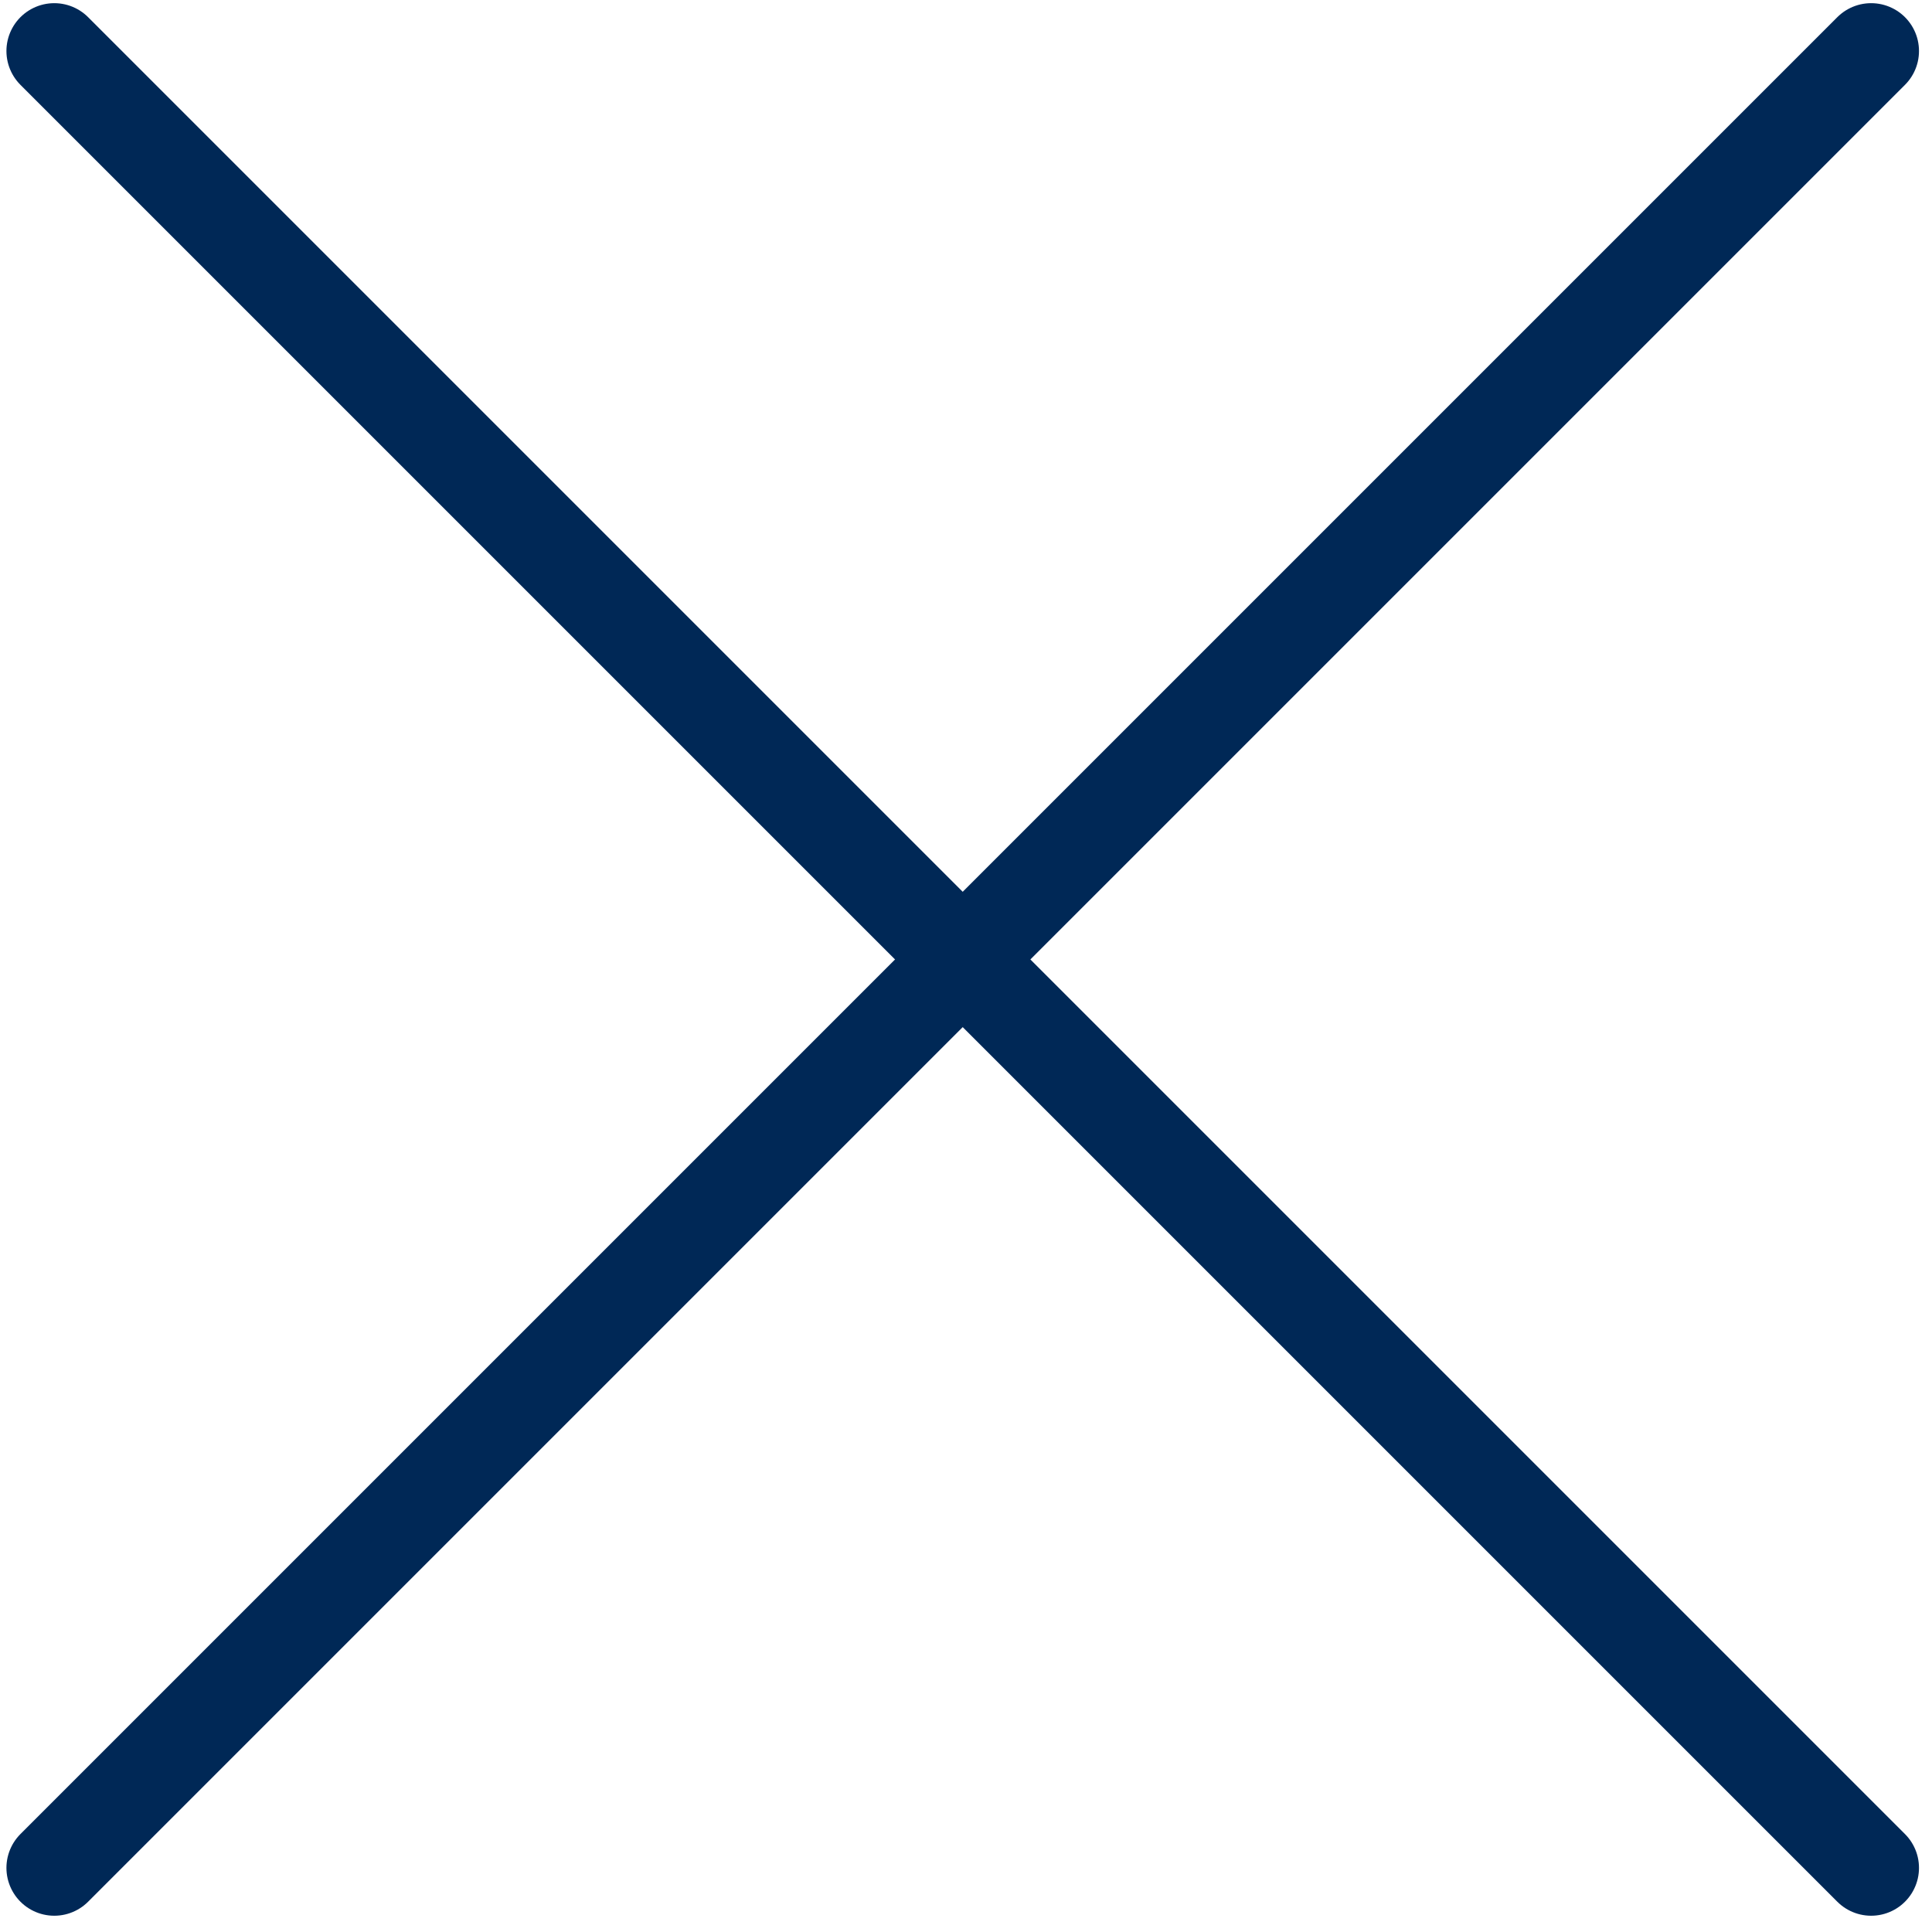
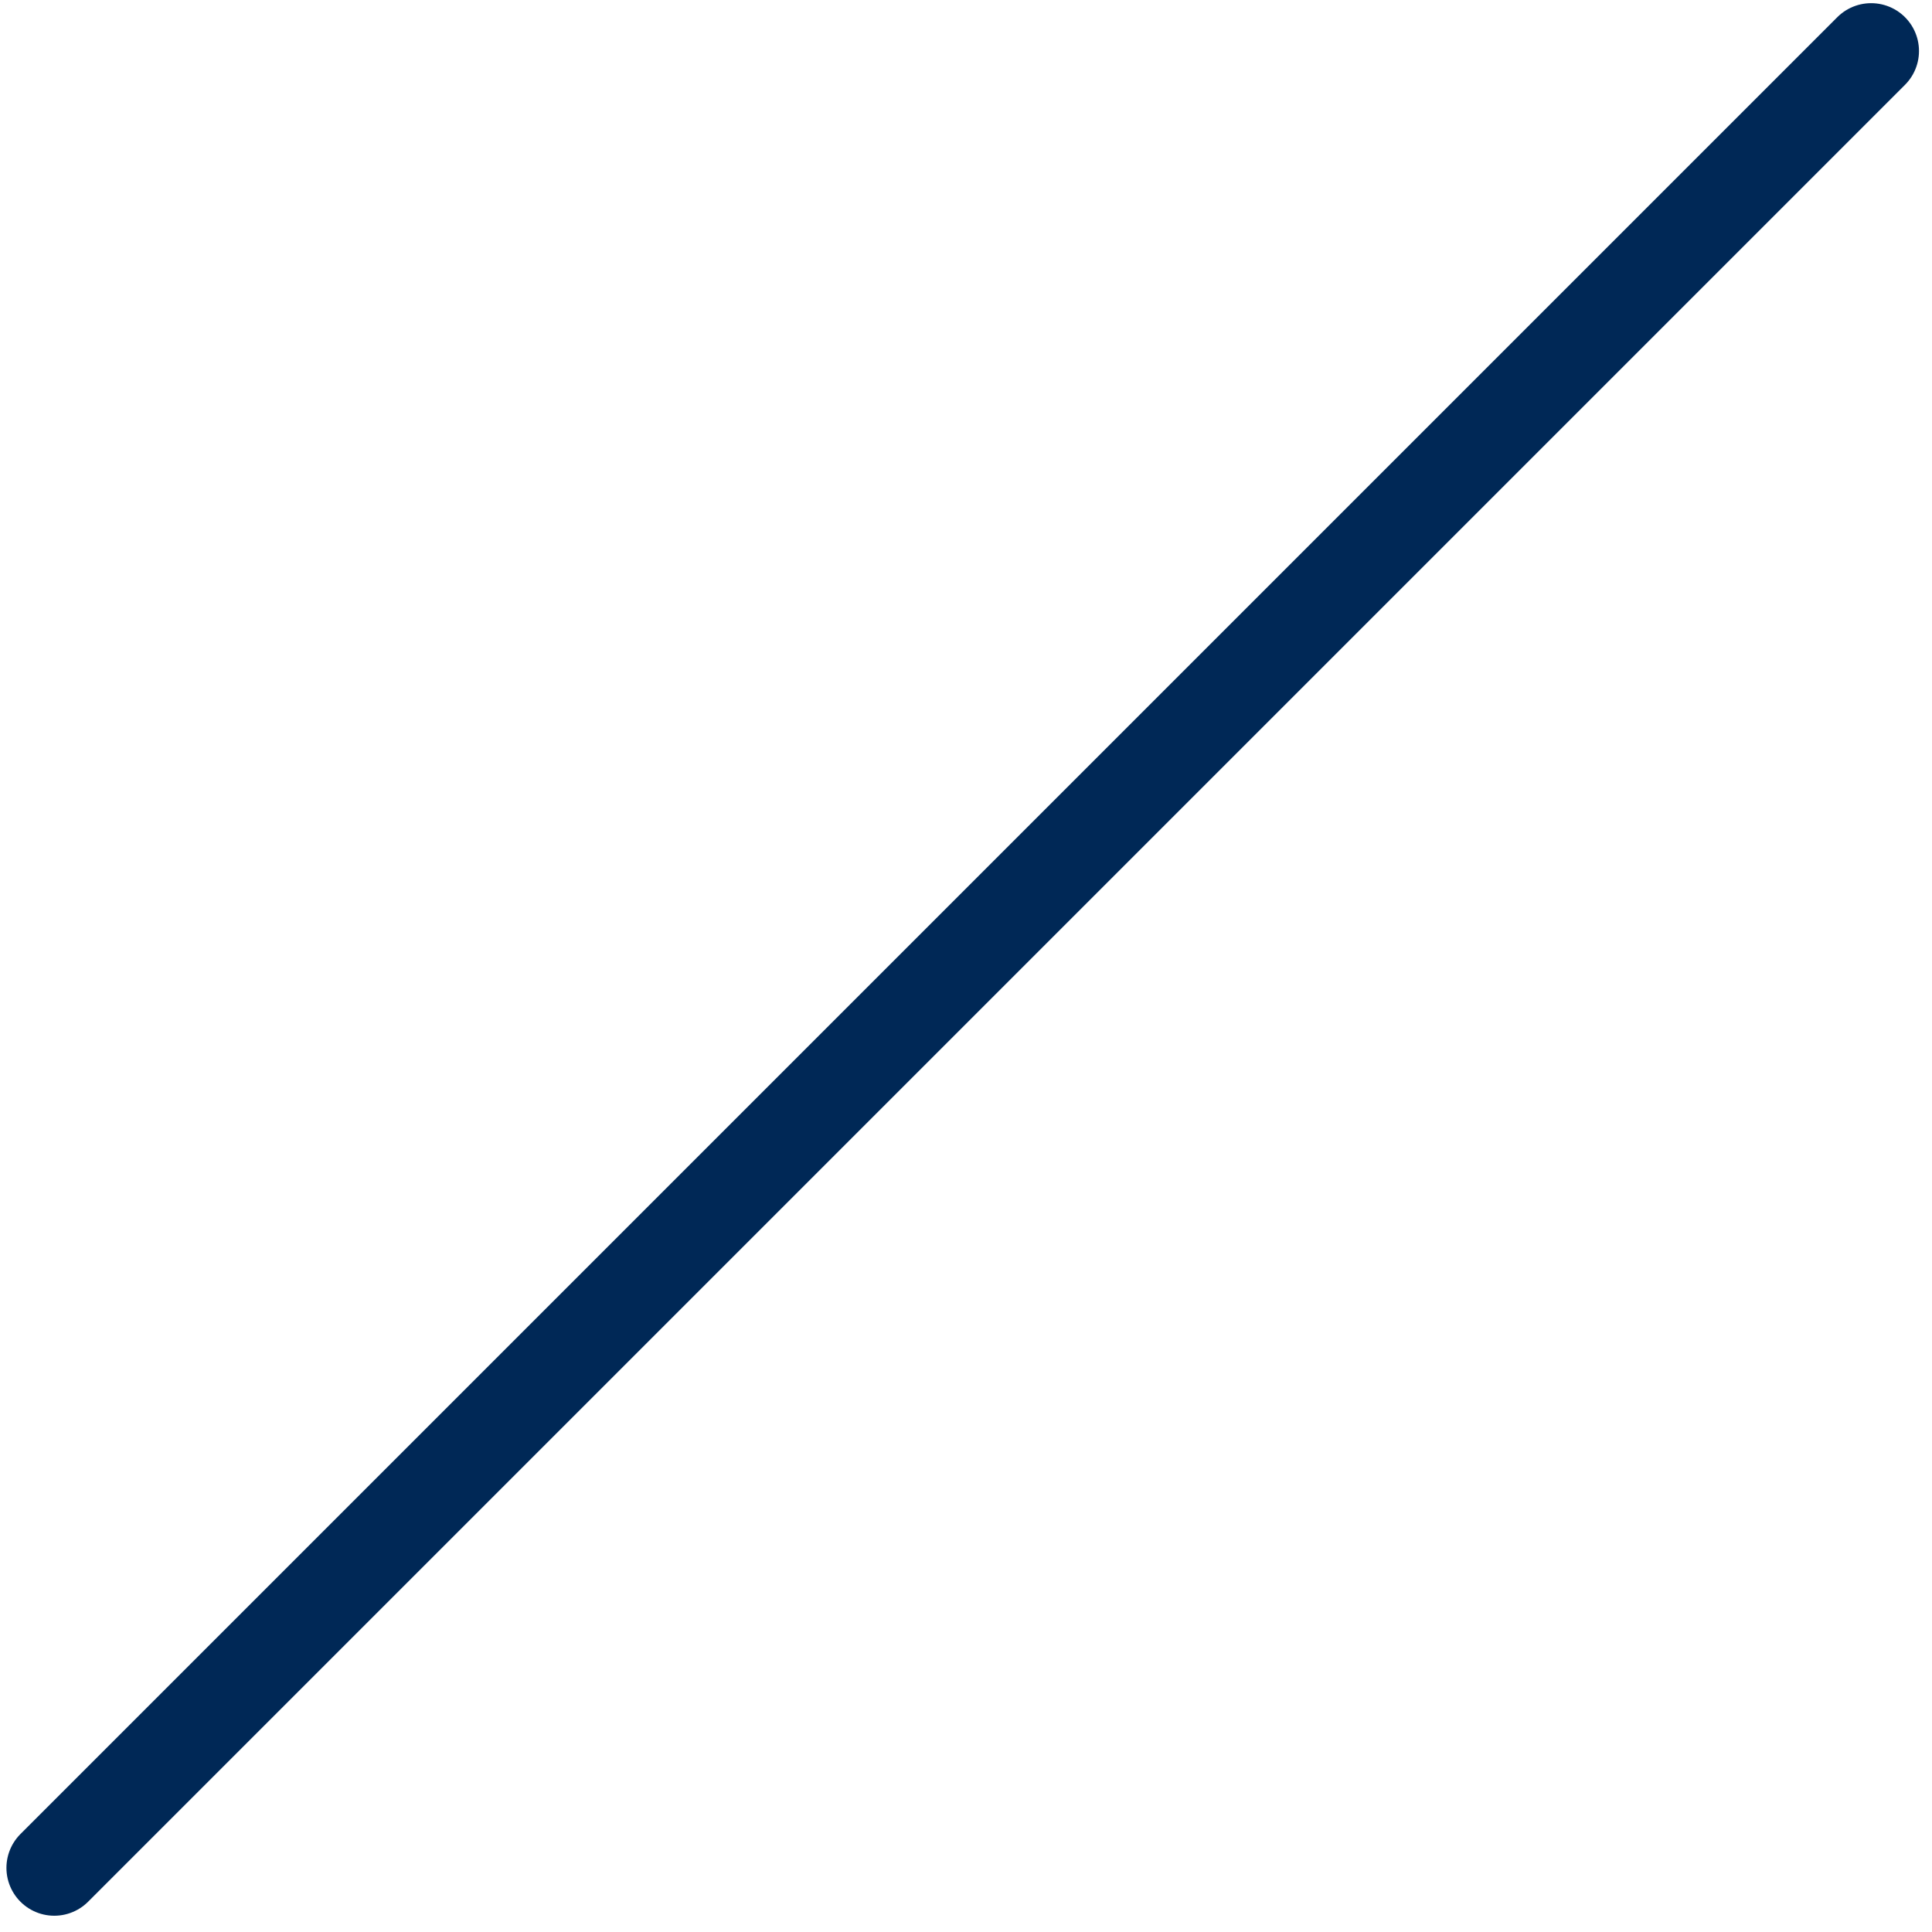
<svg xmlns="http://www.w3.org/2000/svg" width="32px" height="32px" viewBox="0 0 32 32" version="1.1">
  <title>Artboard</title>
  <g id="Artboard" stroke="none" stroke-width="1" fill="none" fill-rule="evenodd" stroke-linecap="round" stroke-linejoin="round">
    <g id="g2246" transform="translate(0.899, 0.845)" stroke="#002856" stroke-width="1.585">
      <line x1="0" y1="30.093" x2="30.093" y2="1.21590201e-15" id="path1419" />
-       <line x1="0" y1="0" x2="30.093" y2="30.093" id="path1421" />
    </g>
  </g>
</svg>